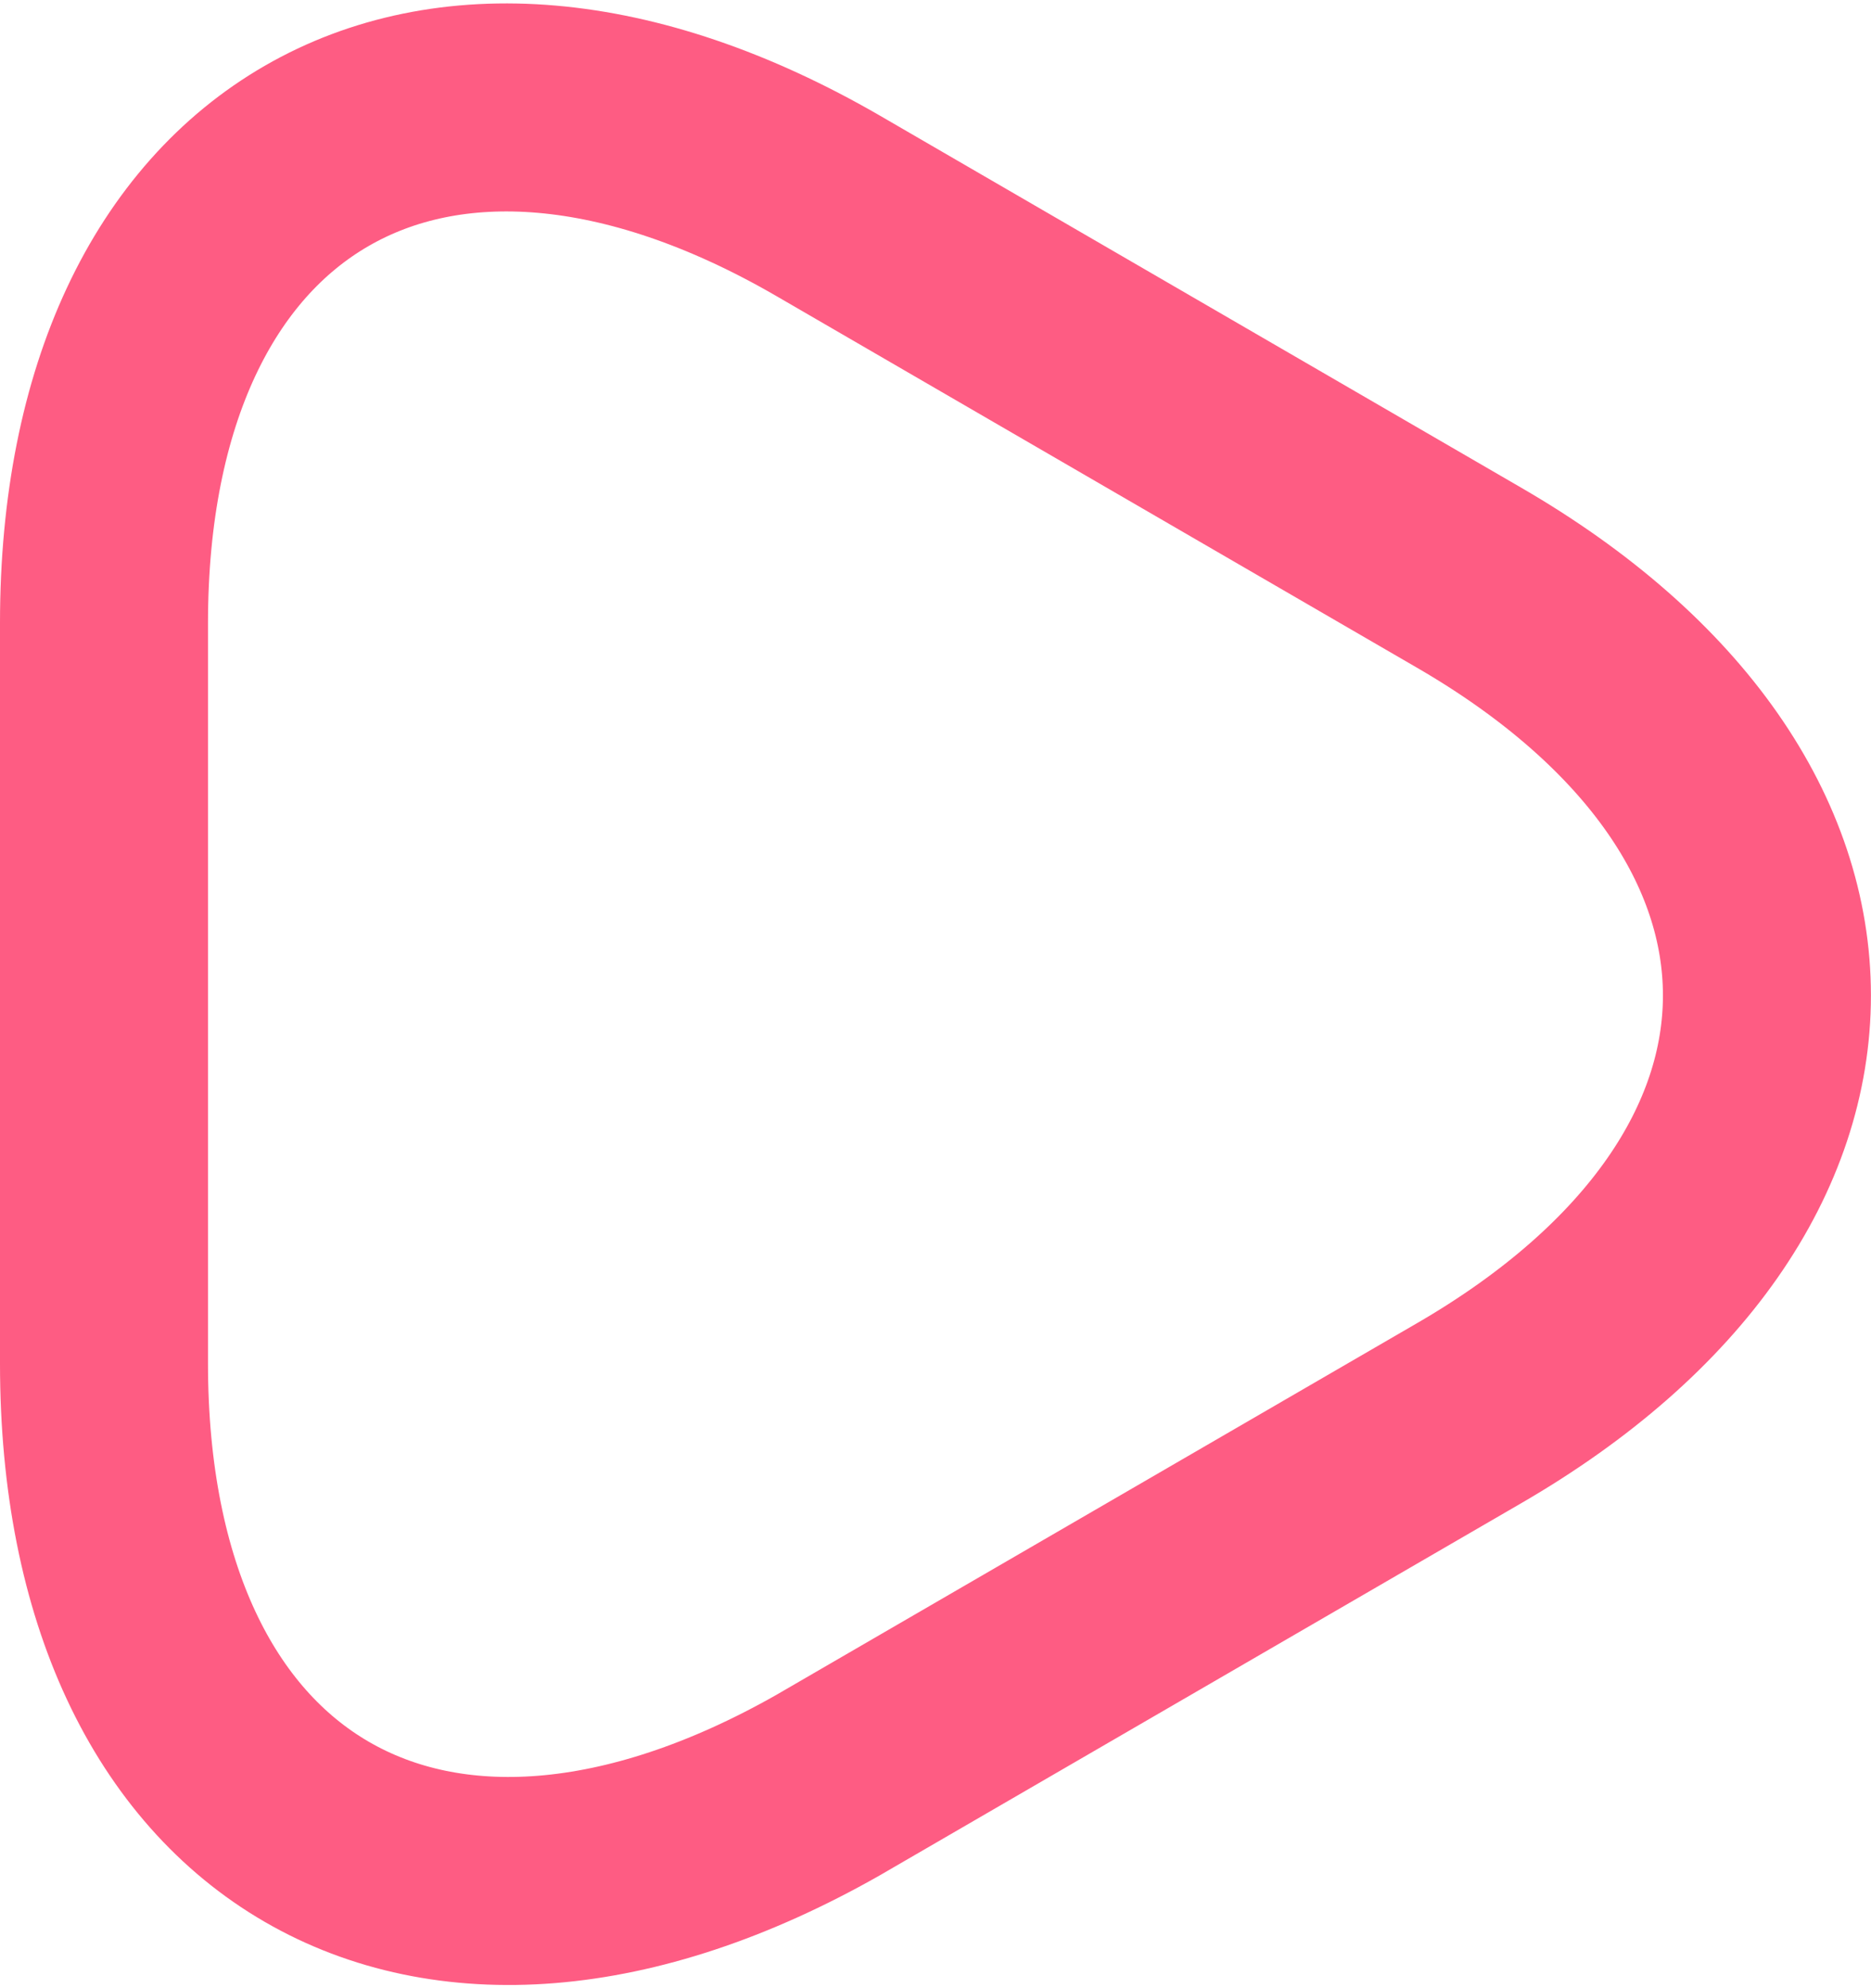
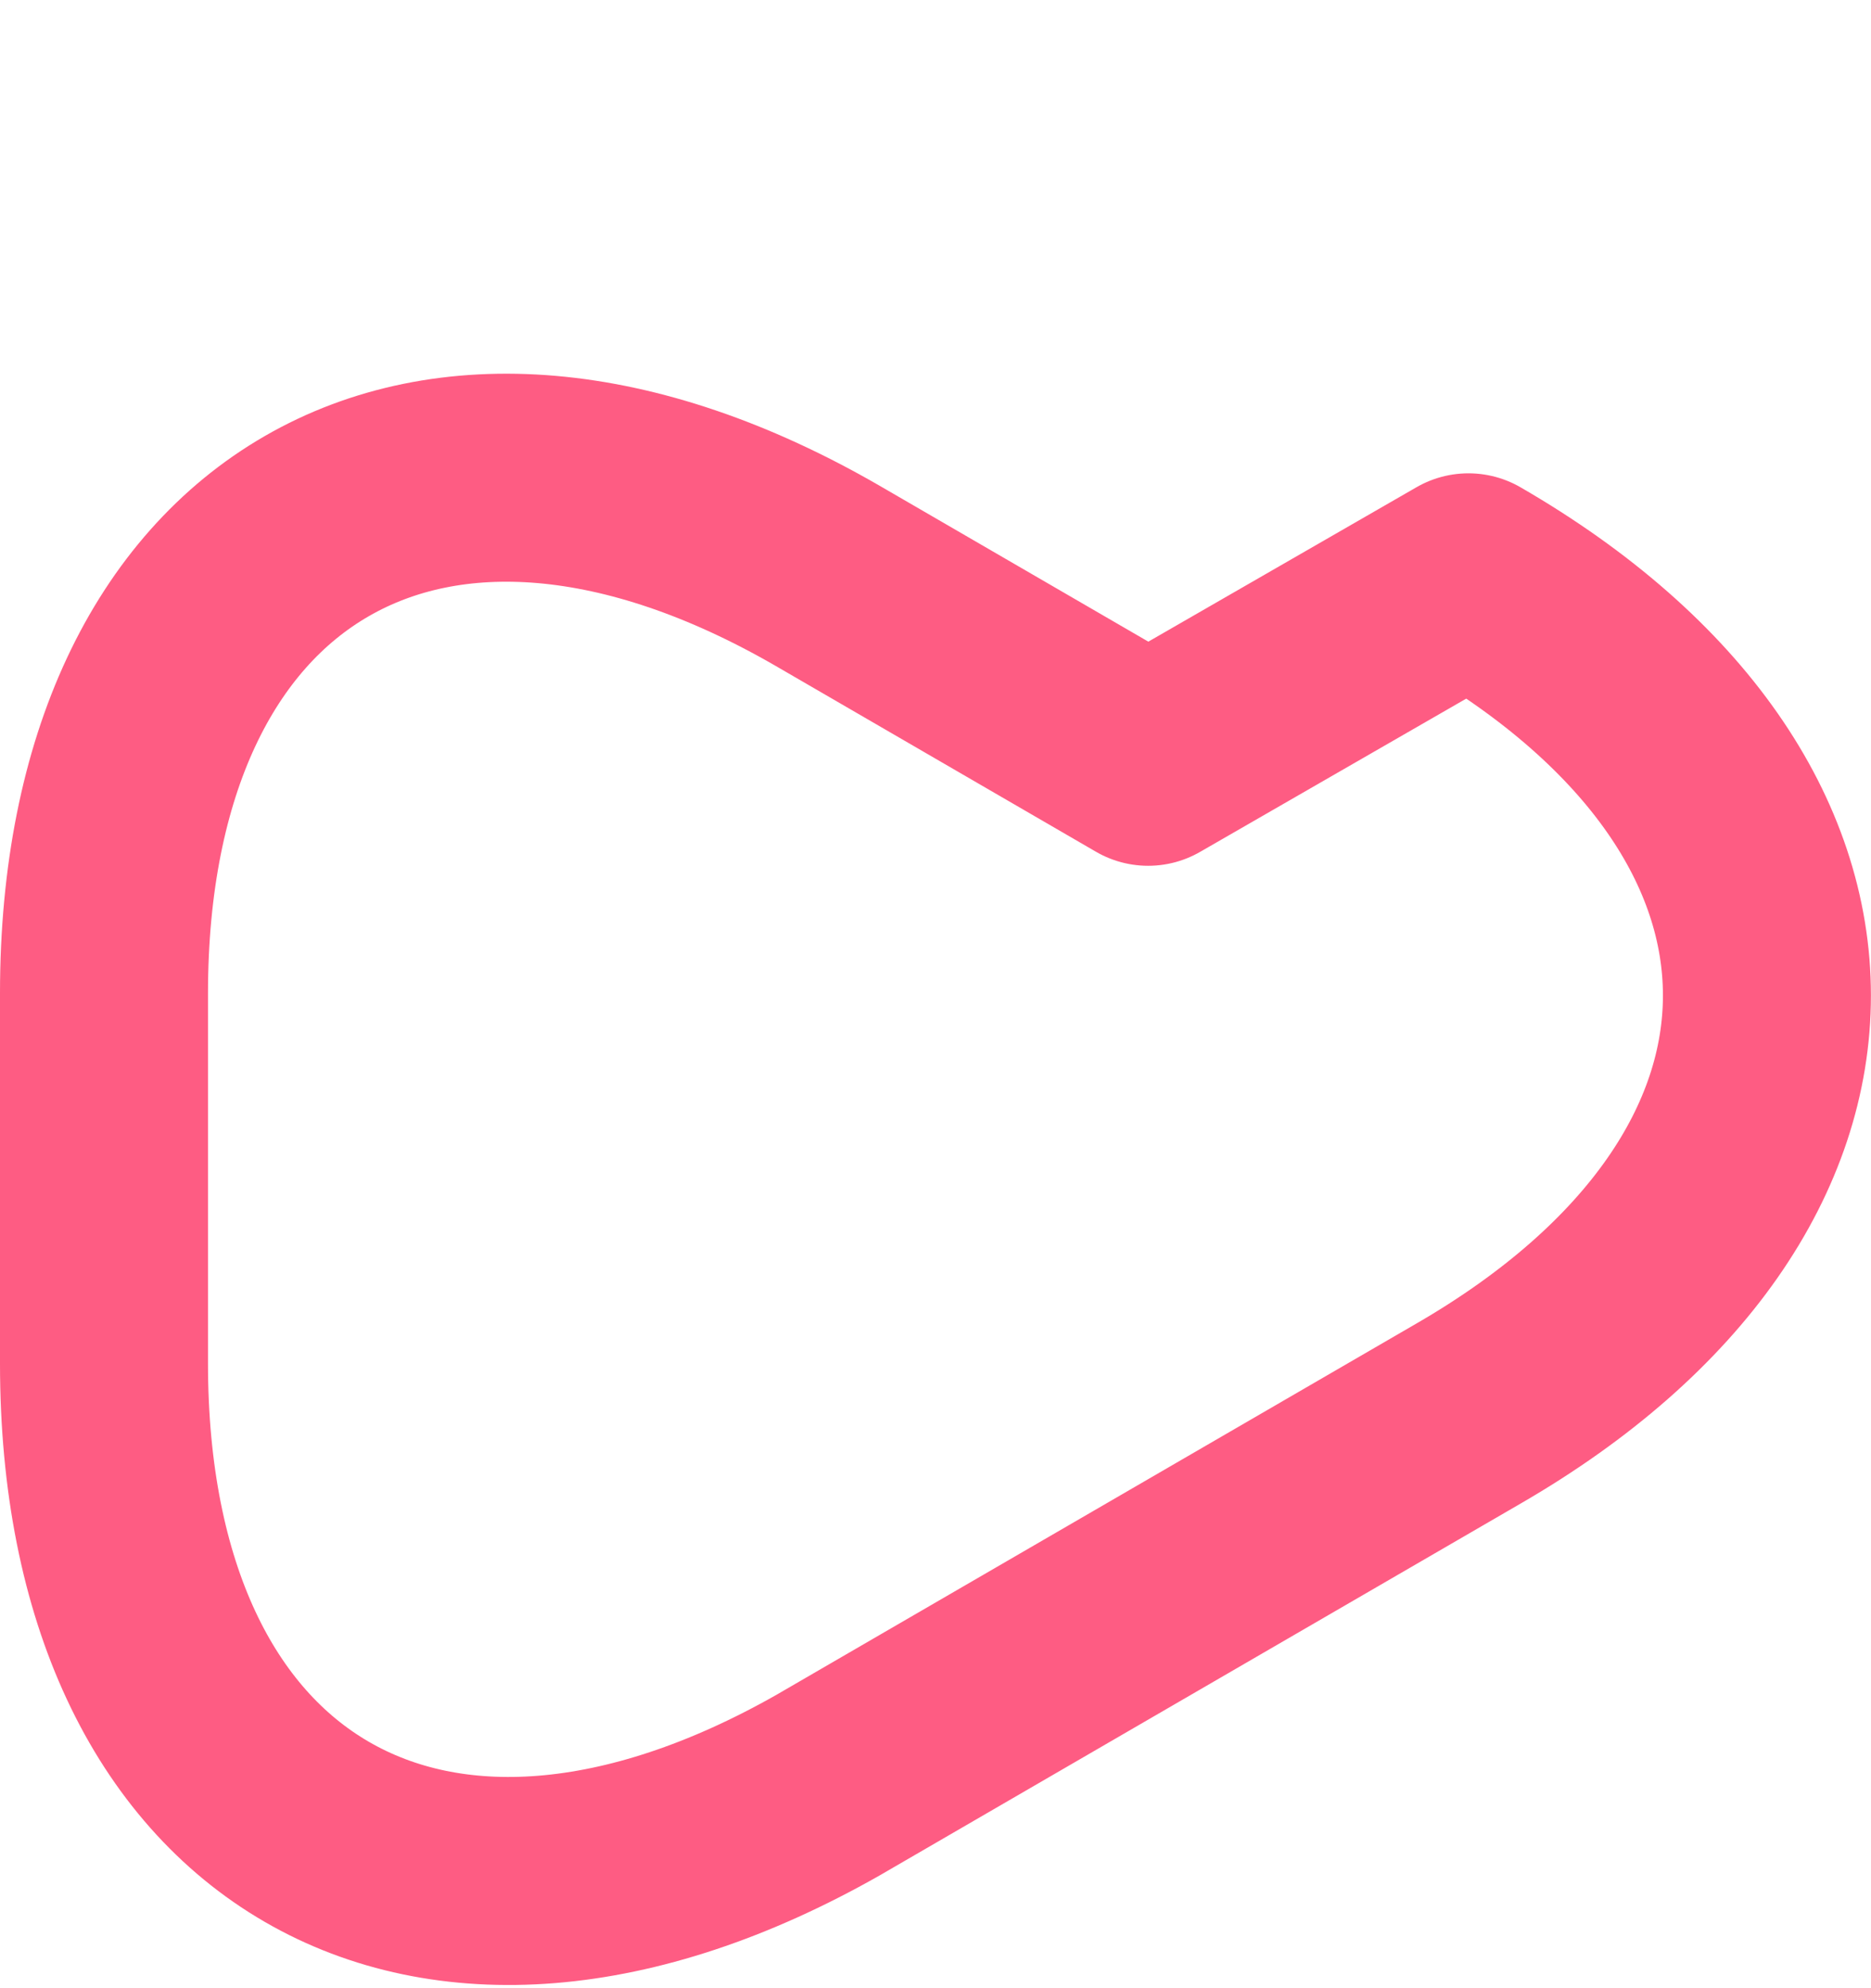
<svg xmlns="http://www.w3.org/2000/svg" width="13.493" height="14.336" viewBox="0 0 13.493 14.336">
-   <path id="arrow-bottom-svgrepo-com" d="M12,6h2.67c3.31,0,4.67,2.35,3.01,5.22l-1.34,2.31L15,15.84c-1.66,2.87-4.37,2.87-6.03,0l-1.34-2.31-1.34-2.31C4.661,8.35,6.011,6,9.331,6Z" transform="translate(-5.25 19.163) rotate(-90)" fill="none" stroke="#fe5c83" stroke-linecap="round" stroke-linejoin="round" stroke-miterlimit="10" stroke-width="1.5" />
+   <path id="arrow-bottom-svgrepo-com" d="M12,6c3.31,0,4.67,2.35,3.01,5.22l-1.34,2.31L15,15.84c-1.66,2.87-4.37,2.87-6.03,0l-1.34-2.31-1.34-2.31C4.661,8.35,6.011,6,9.331,6Z" transform="translate(-5.25 19.163) rotate(-90)" fill="none" stroke="#fe5c83" stroke-linecap="round" stroke-linejoin="round" stroke-miterlimit="10" stroke-width="1.5" />
</svg>